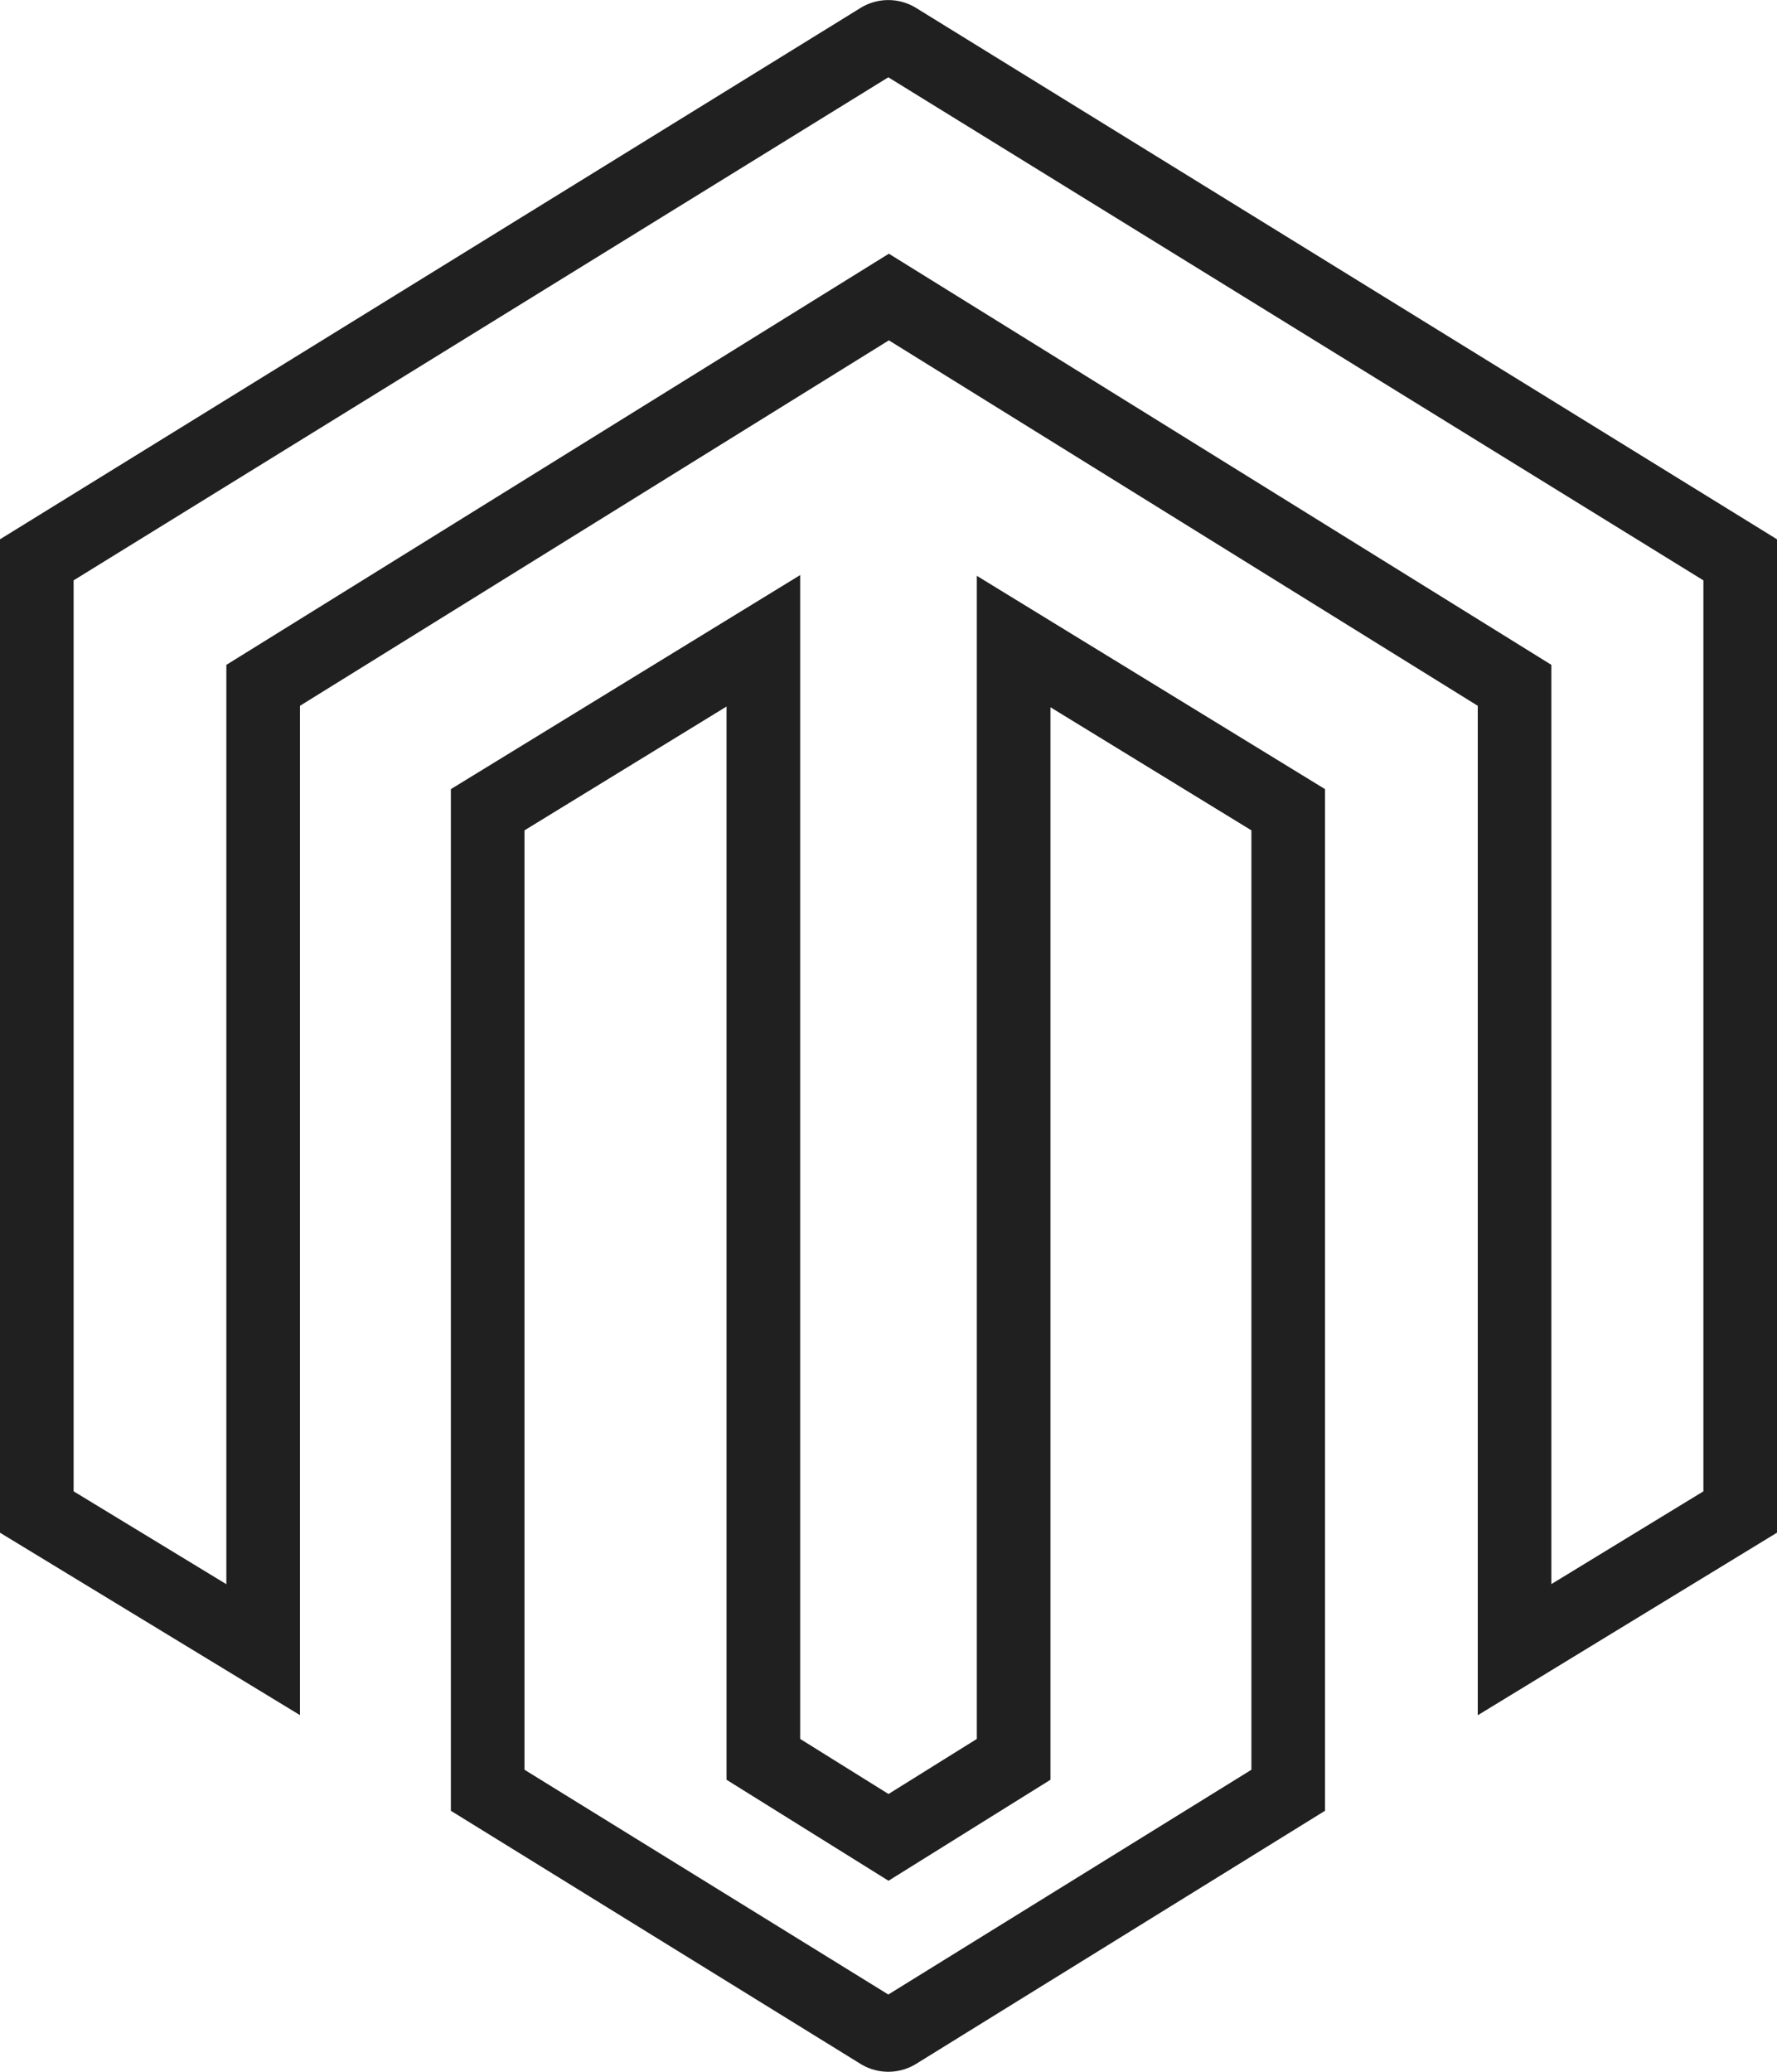
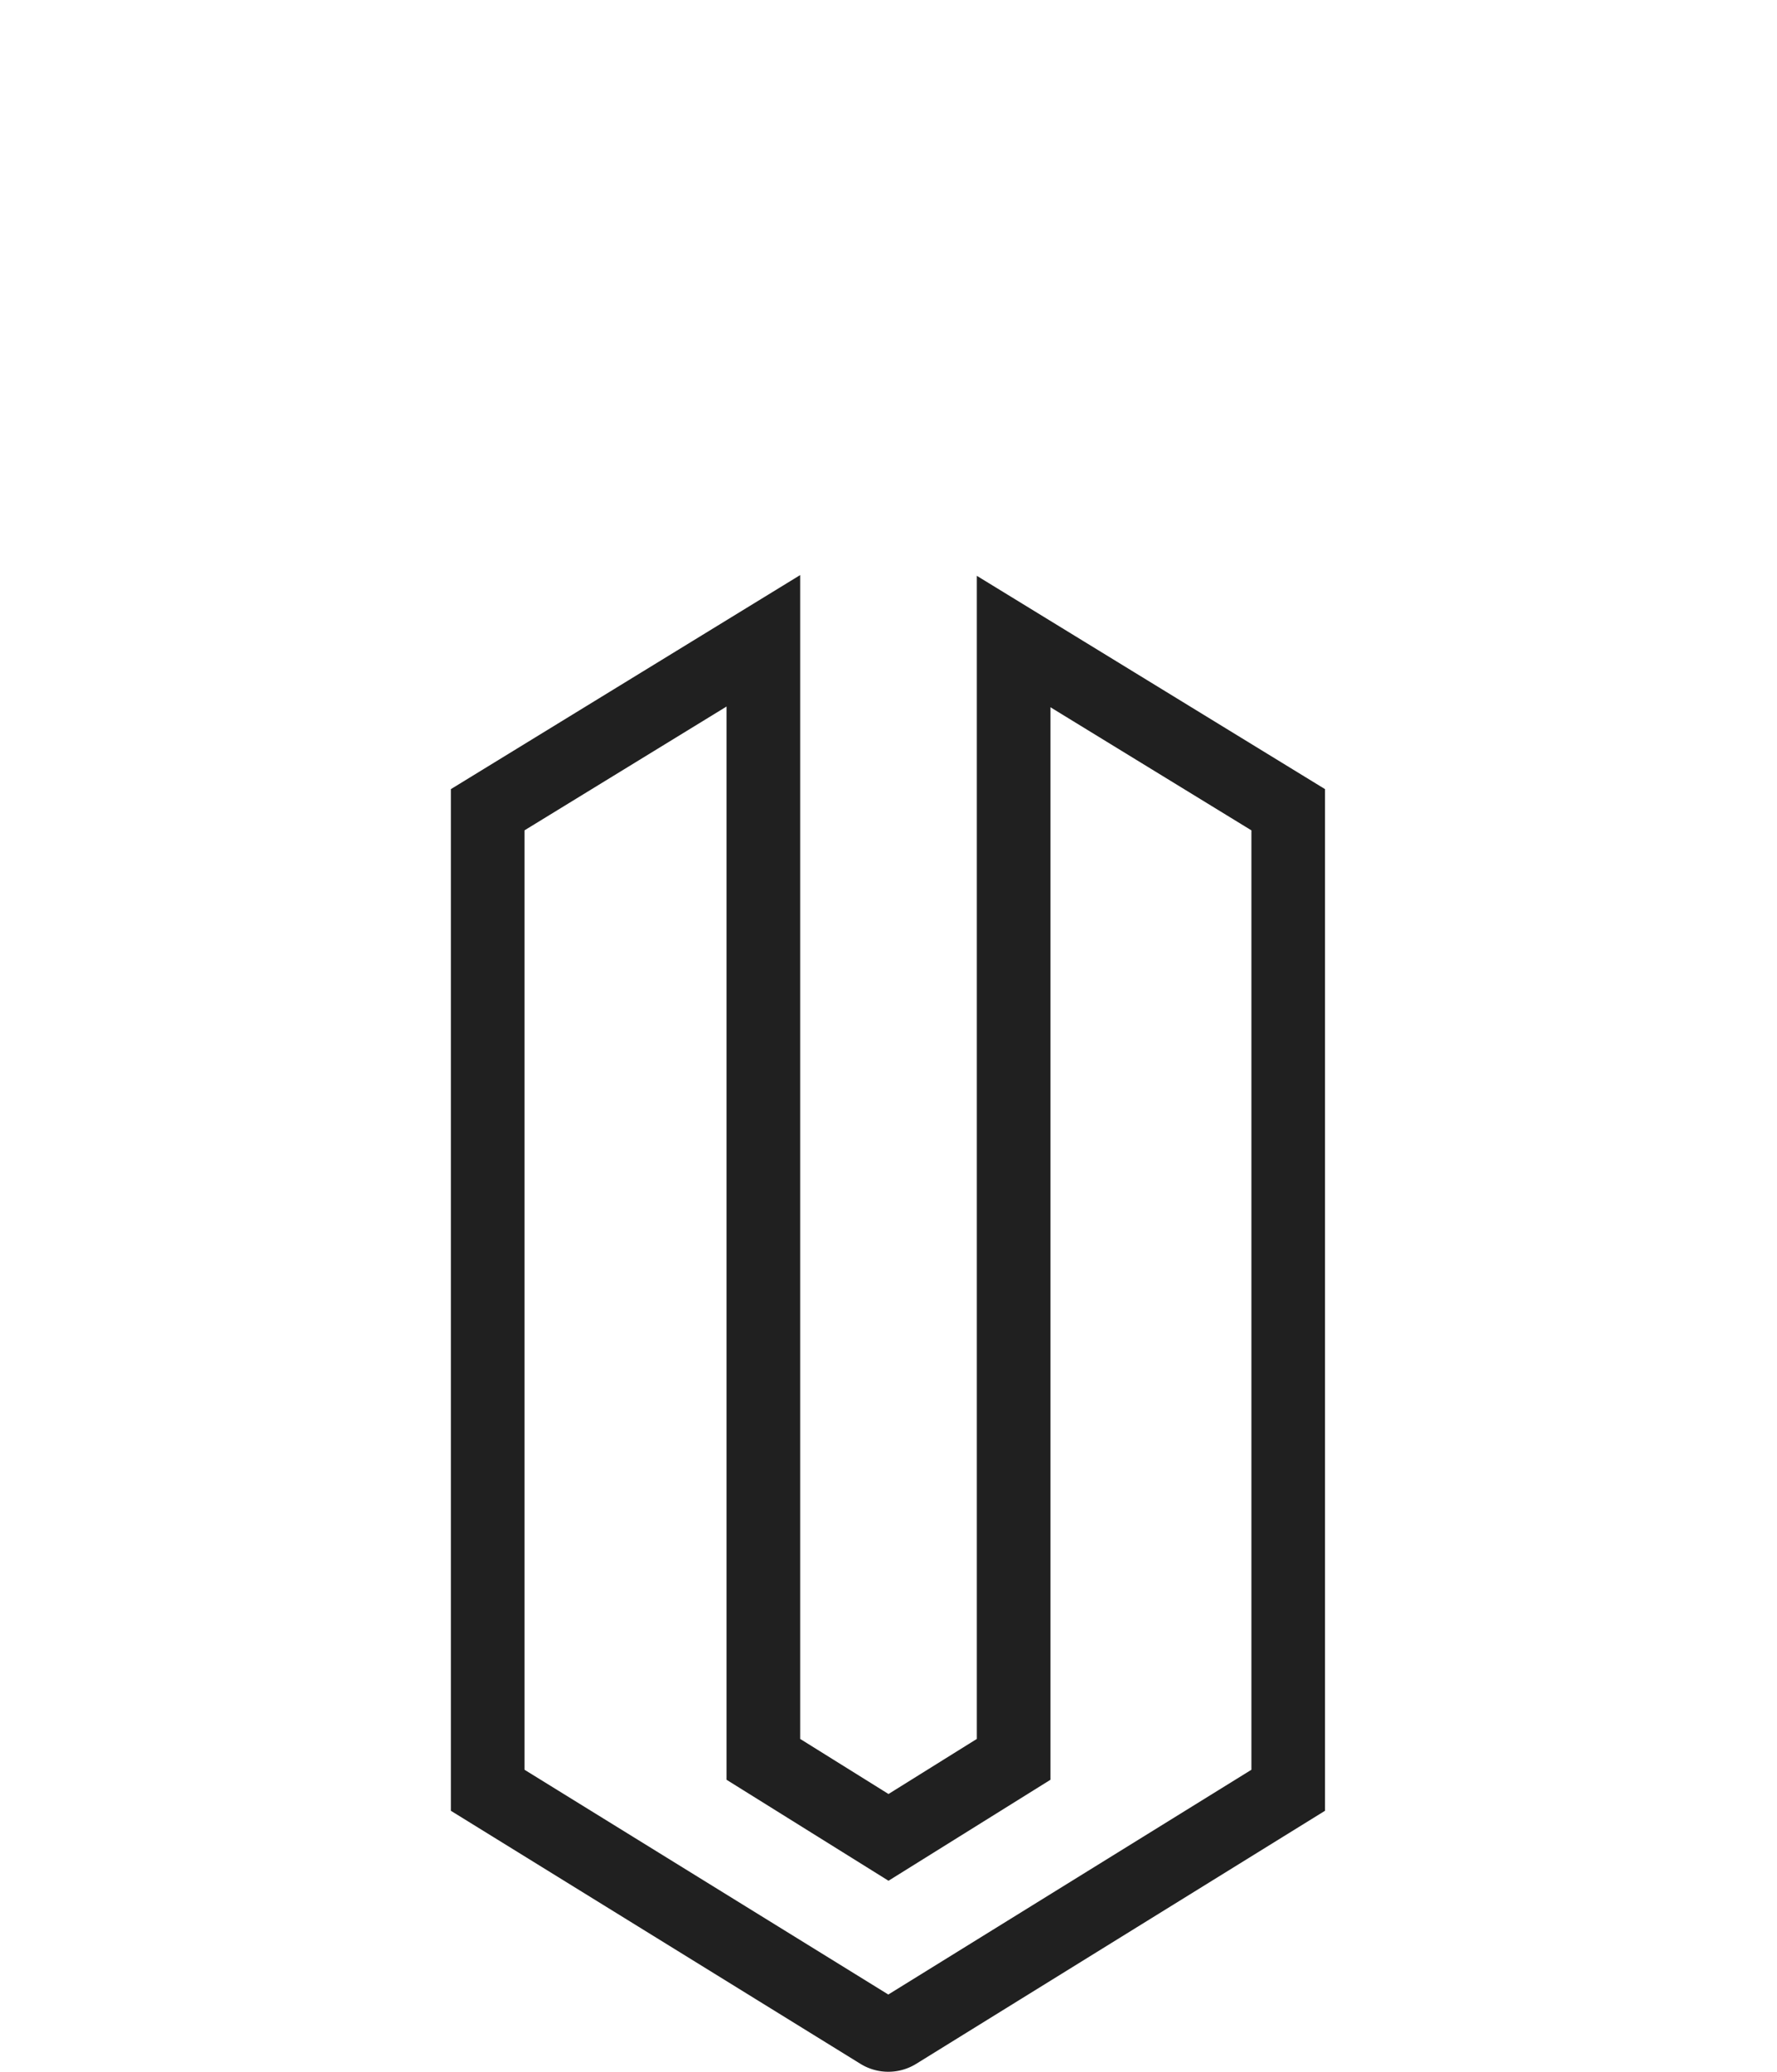
<svg xmlns="http://www.w3.org/2000/svg" viewBox="0 0 48.28 56.29">
  <defs>
    <style>.cls-1{fill:none;stroke:#202020;stroke-linecap:round;stroke-miterlimit:10;stroke-width:2px;}</style>
  </defs>
  <g id="Layer_2" data-name="Layer 2">
    <g id="Layer_1-2" data-name="Layer 1">
-       <path class="cls-1" d="M41.15,44.82V18.62l-17-10.55-17,10.55v26.2L1,41.08V15.21L23.9,1.07a.44.44,0,0,1,.47,0L47.28,15.21V41.08Z" />
      <path class="cls-1" d="M20.74,47.8l3.4,2.12,3.4-2.12V17.43L35,22V48.64L24.37,55.22a.44.44,0,0,1-.47,0L13.25,48.64V22l7.49-4.59Z" />
    </g>
  </g>
</svg>